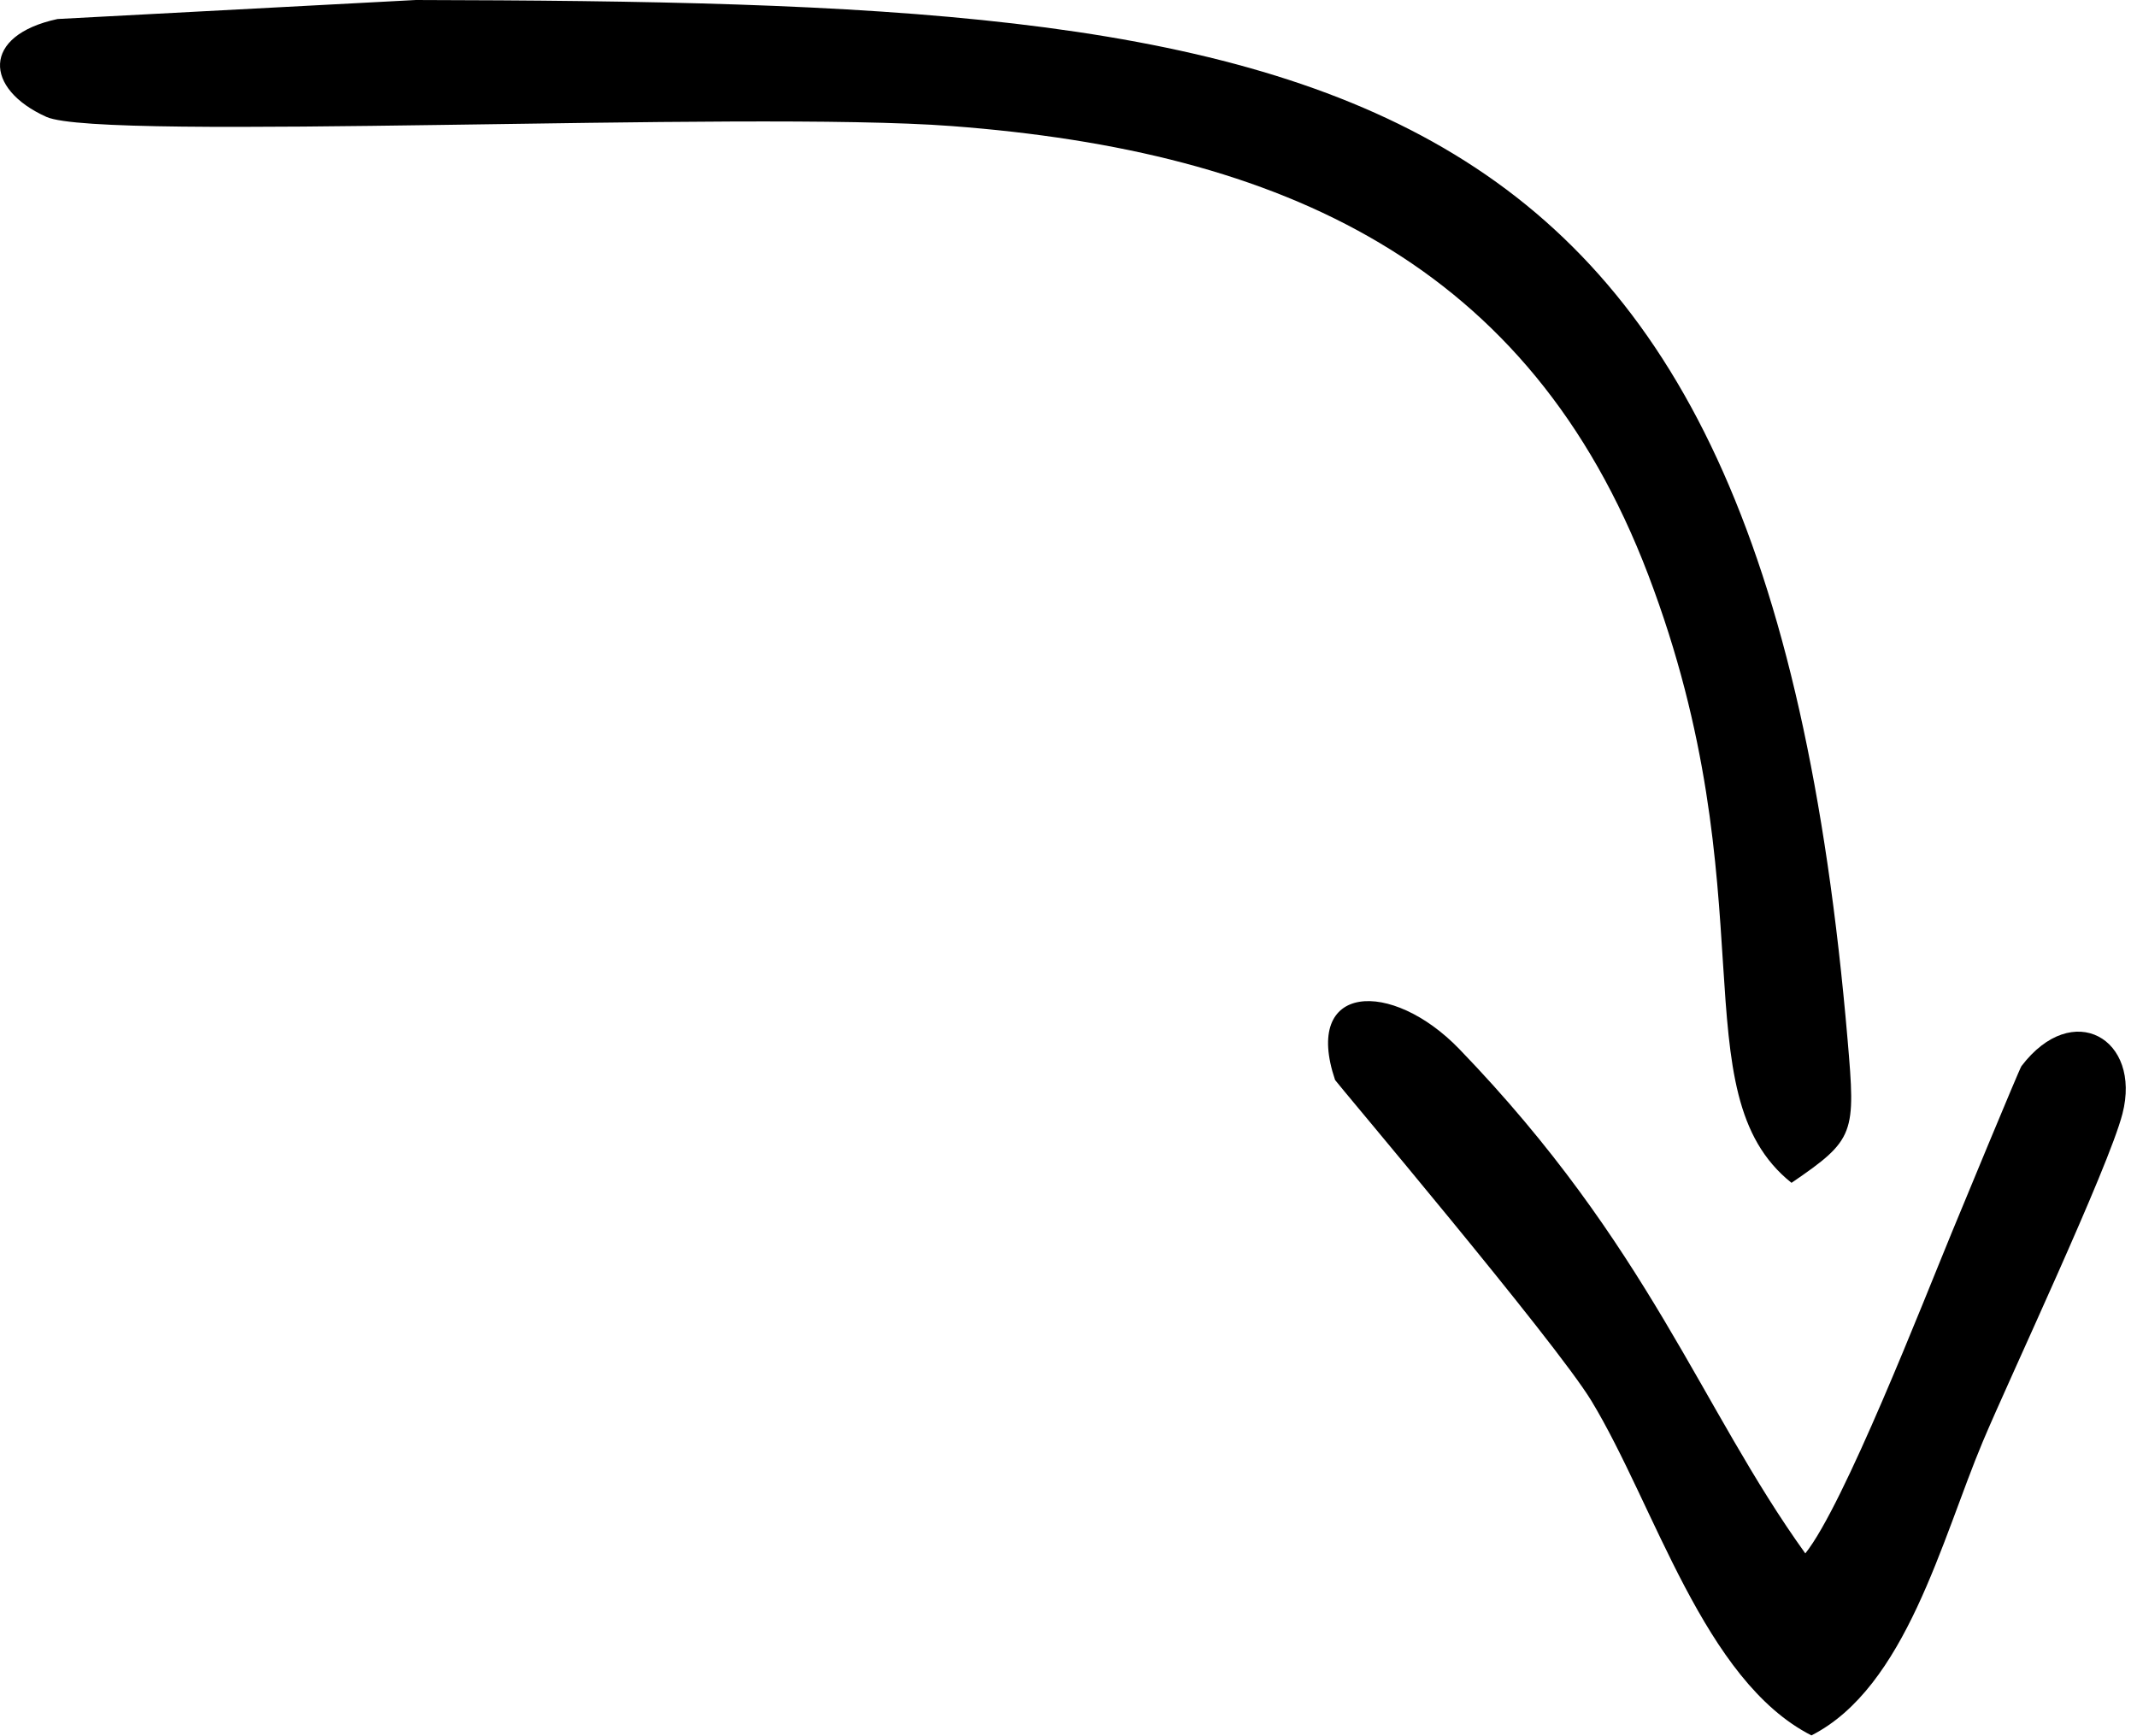
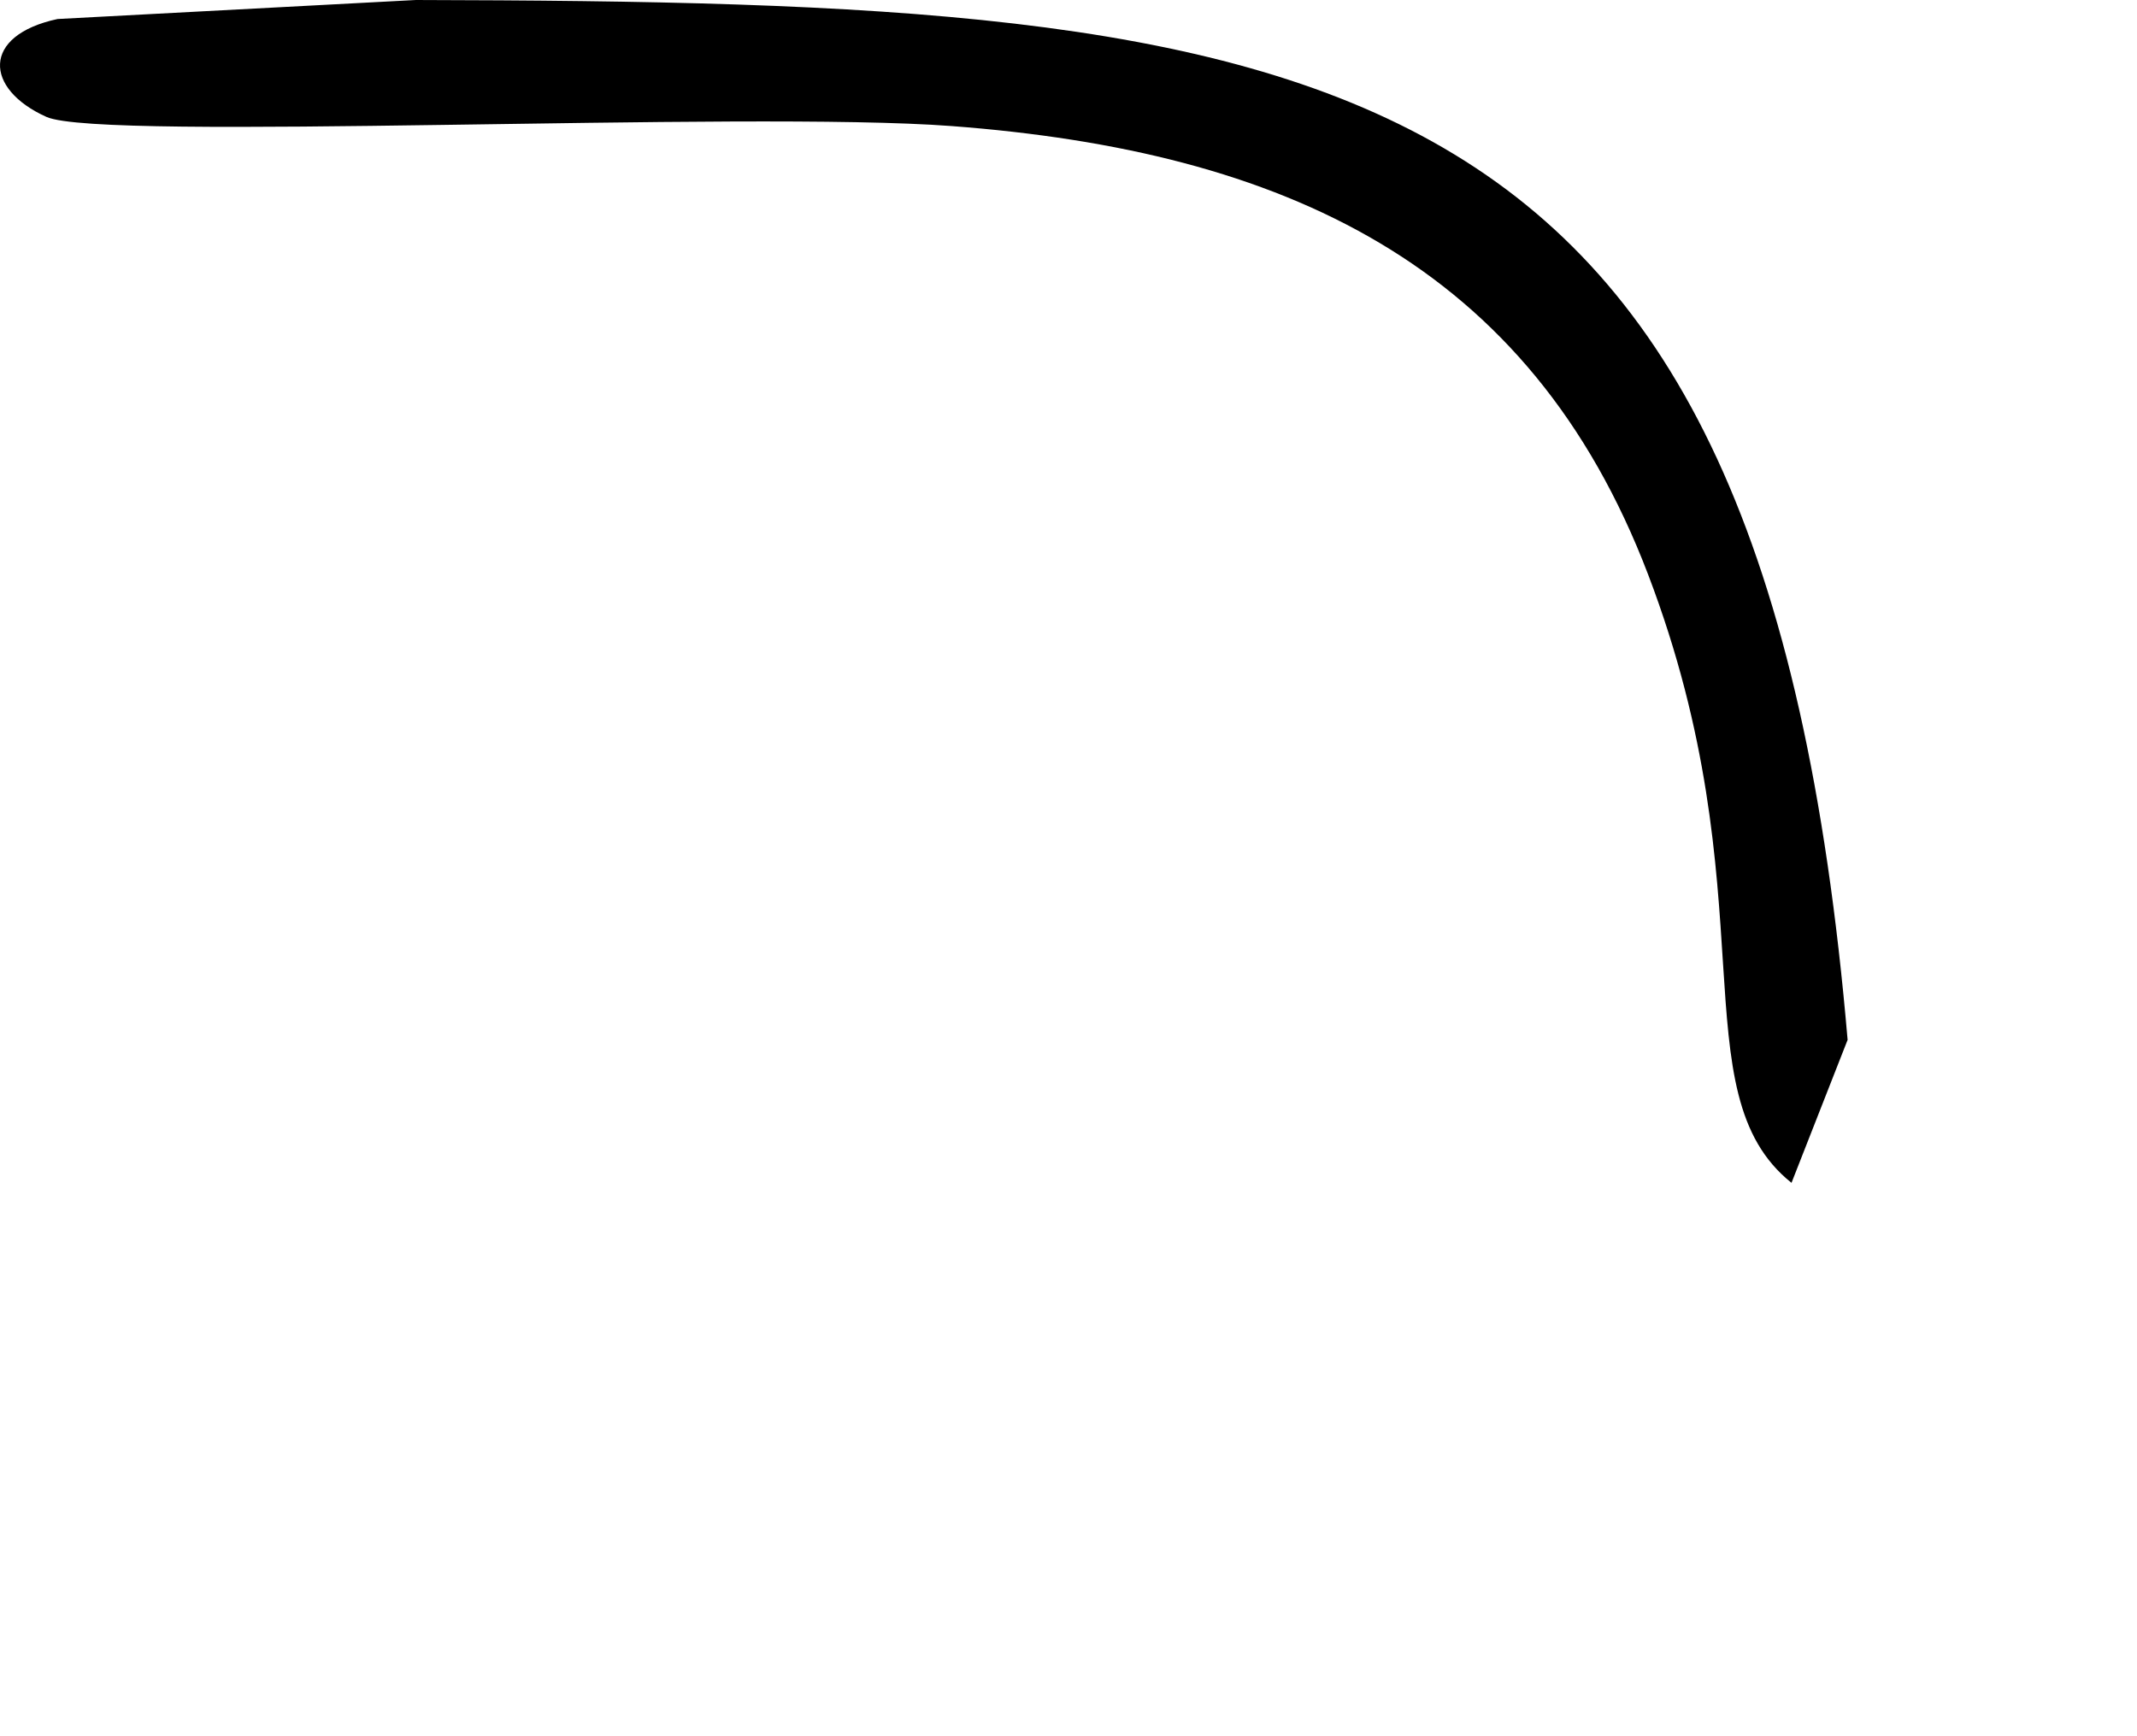
<svg xmlns="http://www.w3.org/2000/svg" width="128" height="104" viewBox="0 0 128 104" fill="none">
-   <path fill-rule="evenodd" clip-rule="evenodd" d="M107.306 70.852C100.532 65.447 106.014 53.564 98.722 34.426C91.613 15.767 76.85 9.055 57.011 7.552C44.604 6.612 6.092 8.491 2.78 7.002C-0.948 5.327 -1.12 2.119 3.447 1.139L24.911 1.08888e-06C79.829 0.125 105.573 2.76 110.666 62.289C111.148 67.92 111.122 68.249 107.306 70.852Z" fill="black" />
-   <path fill-rule="evenodd" clip-rule="evenodd" d="M108.133 93.05C110.44 90.174 115.177 78.02 116.921 73.792C117.364 72.718 120.958 64.021 121.076 63.865C124.153 59.81 128.286 62.23 127.129 66.715C126.289 69.968 120.372 82.525 118.764 86.352C116.301 92.216 114.152 101.076 108.5 103.951C102.053 100.672 99.127 90.19 95.32 83.91C93.169 80.362 80.001 64.792 79.968 64.694C77.999 58.876 83.351 58.633 87.413 62.843C98.794 74.636 101.839 84.297 108.133 93.05Z" fill="black" />
+   <path fill-rule="evenodd" clip-rule="evenodd" d="M107.306 70.852C100.532 65.447 106.014 53.564 98.722 34.426C91.613 15.767 76.85 9.055 57.011 7.552C44.604 6.612 6.092 8.491 2.78 7.002C-0.948 5.327 -1.12 2.119 3.447 1.139L24.911 1.08888e-06C79.829 0.125 105.573 2.76 110.666 62.289Z" fill="black" />
</svg>